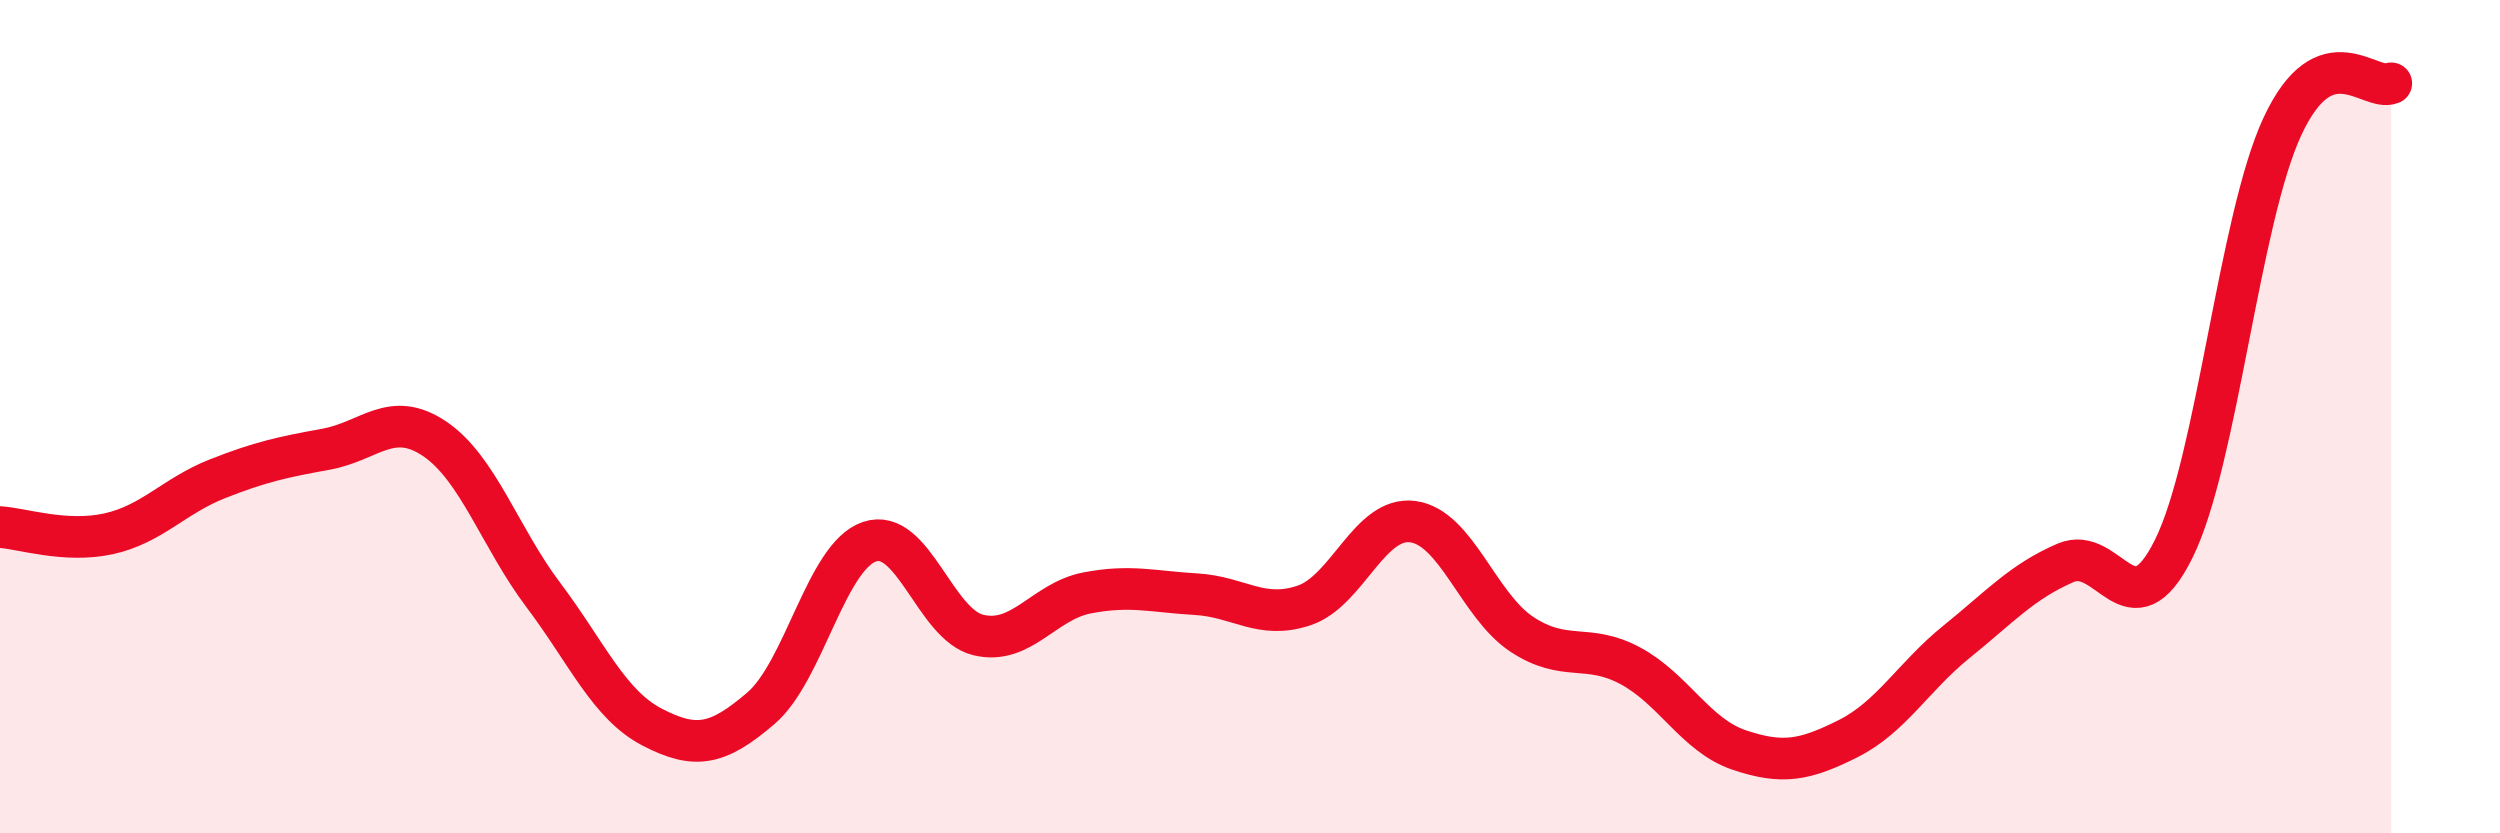
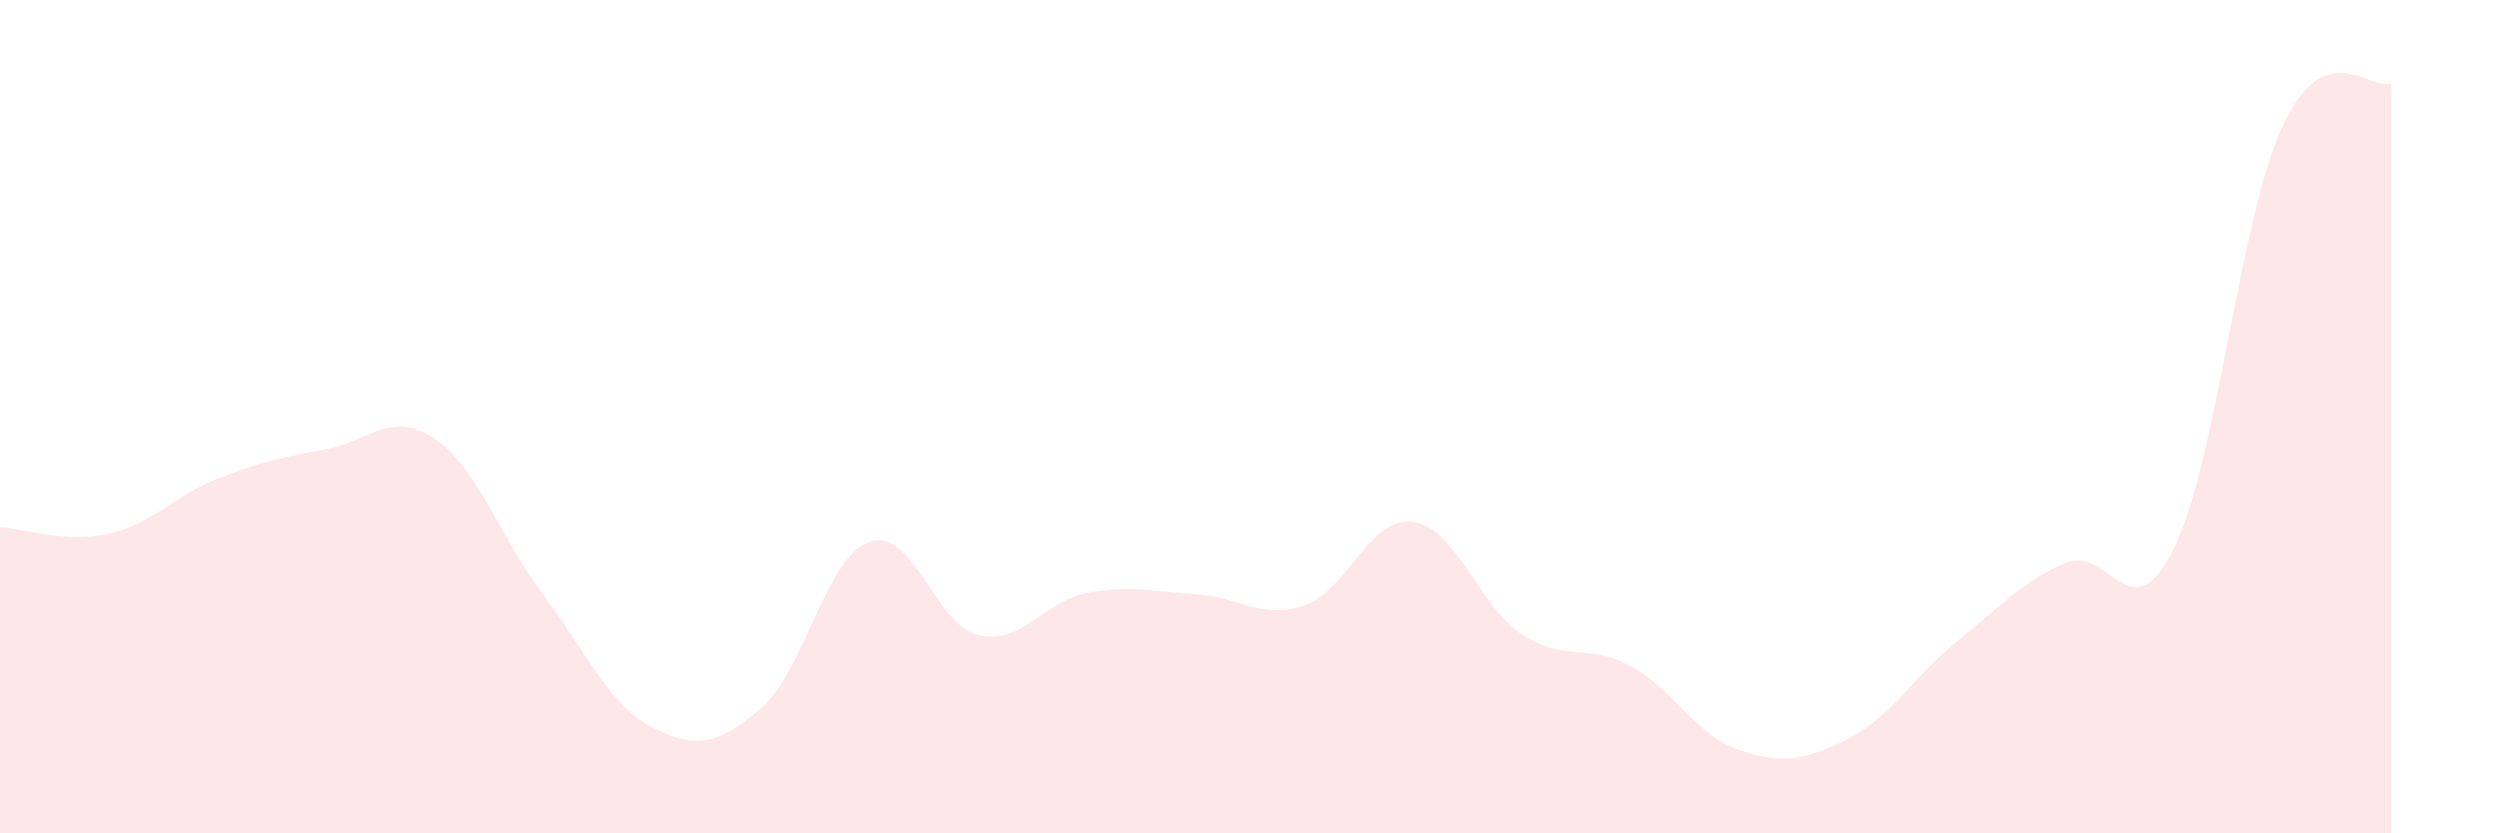
<svg xmlns="http://www.w3.org/2000/svg" width="60" height="20" viewBox="0 0 60 20">
  <path d="M 0,12.65 C 0.52,12.68 1.57,13.04 2.61,12.81 C 3.65,12.58 4.18,11.9 5.22,11.49 C 6.26,11.08 6.79,10.97 7.83,10.78 C 8.87,10.59 9.39,9.83 10.43,10.53 C 11.47,11.23 12,12.9 13.04,14.28 C 14.08,15.66 14.61,16.91 15.65,17.45 C 16.69,17.99 17.22,17.89 18.26,17 C 19.3,16.11 19.83,13.35 20.87,13 C 21.91,12.65 22.44,14.99 23.48,15.24 C 24.52,15.49 25.05,14.43 26.09,14.23 C 27.13,14.03 27.66,14.2 28.7,14.26 C 29.74,14.32 30.26,14.88 31.3,14.53 C 32.34,14.18 32.87,12.38 33.91,12.52 C 34.95,12.66 35.48,14.53 36.52,15.22 C 37.56,15.91 38.09,15.42 39.13,15.98 C 40.17,16.54 40.7,17.65 41.74,18 C 42.78,18.35 43.31,18.25 44.35,17.73 C 45.39,17.21 45.92,16.24 46.96,15.4 C 48,14.56 48.53,13.96 49.57,13.51 C 50.61,13.06 51.13,15.27 52.17,13.17 C 53.21,11.07 53.74,5.26 54.78,3.03 C 55.82,0.8 56.87,2.21 57.39,2L57.39 20L0 20Z" fill="#EB0A25" opacity="0.1" stroke-linecap="round" stroke-linejoin="round" />
-   <path d="M 0,12.65 C 0.52,12.68 1.57,13.04 2.61,12.81 C 3.65,12.58 4.18,11.9 5.22,11.49 C 6.26,11.08 6.79,10.97 7.83,10.78 C 8.87,10.59 9.39,9.83 10.43,10.53 C 11.47,11.23 12,12.9 13.04,14.28 C 14.08,15.66 14.61,16.91 15.65,17.45 C 16.69,17.99 17.22,17.89 18.26,17 C 19.3,16.11 19.83,13.35 20.87,13 C 21.91,12.65 22.44,14.99 23.48,15.24 C 24.52,15.49 25.05,14.43 26.09,14.23 C 27.13,14.03 27.66,14.2 28.7,14.26 C 29.74,14.32 30.26,14.88 31.3,14.53 C 32.34,14.18 32.87,12.38 33.91,12.52 C 34.95,12.66 35.48,14.53 36.52,15.22 C 37.56,15.91 38.09,15.42 39.13,15.98 C 40.17,16.54 40.7,17.65 41.74,18 C 42.78,18.35 43.31,18.25 44.35,17.73 C 45.39,17.21 45.92,16.24 46.96,15.4 C 48,14.56 48.53,13.96 49.57,13.51 C 50.61,13.06 51.13,15.27 52.17,13.17 C 53.21,11.07 53.74,5.26 54.78,3.03 C 55.82,0.8 56.87,2.21 57.39,2" stroke="#EB0A25" stroke-width="1" fill="none" stroke-linecap="round" stroke-linejoin="round" />
</svg>